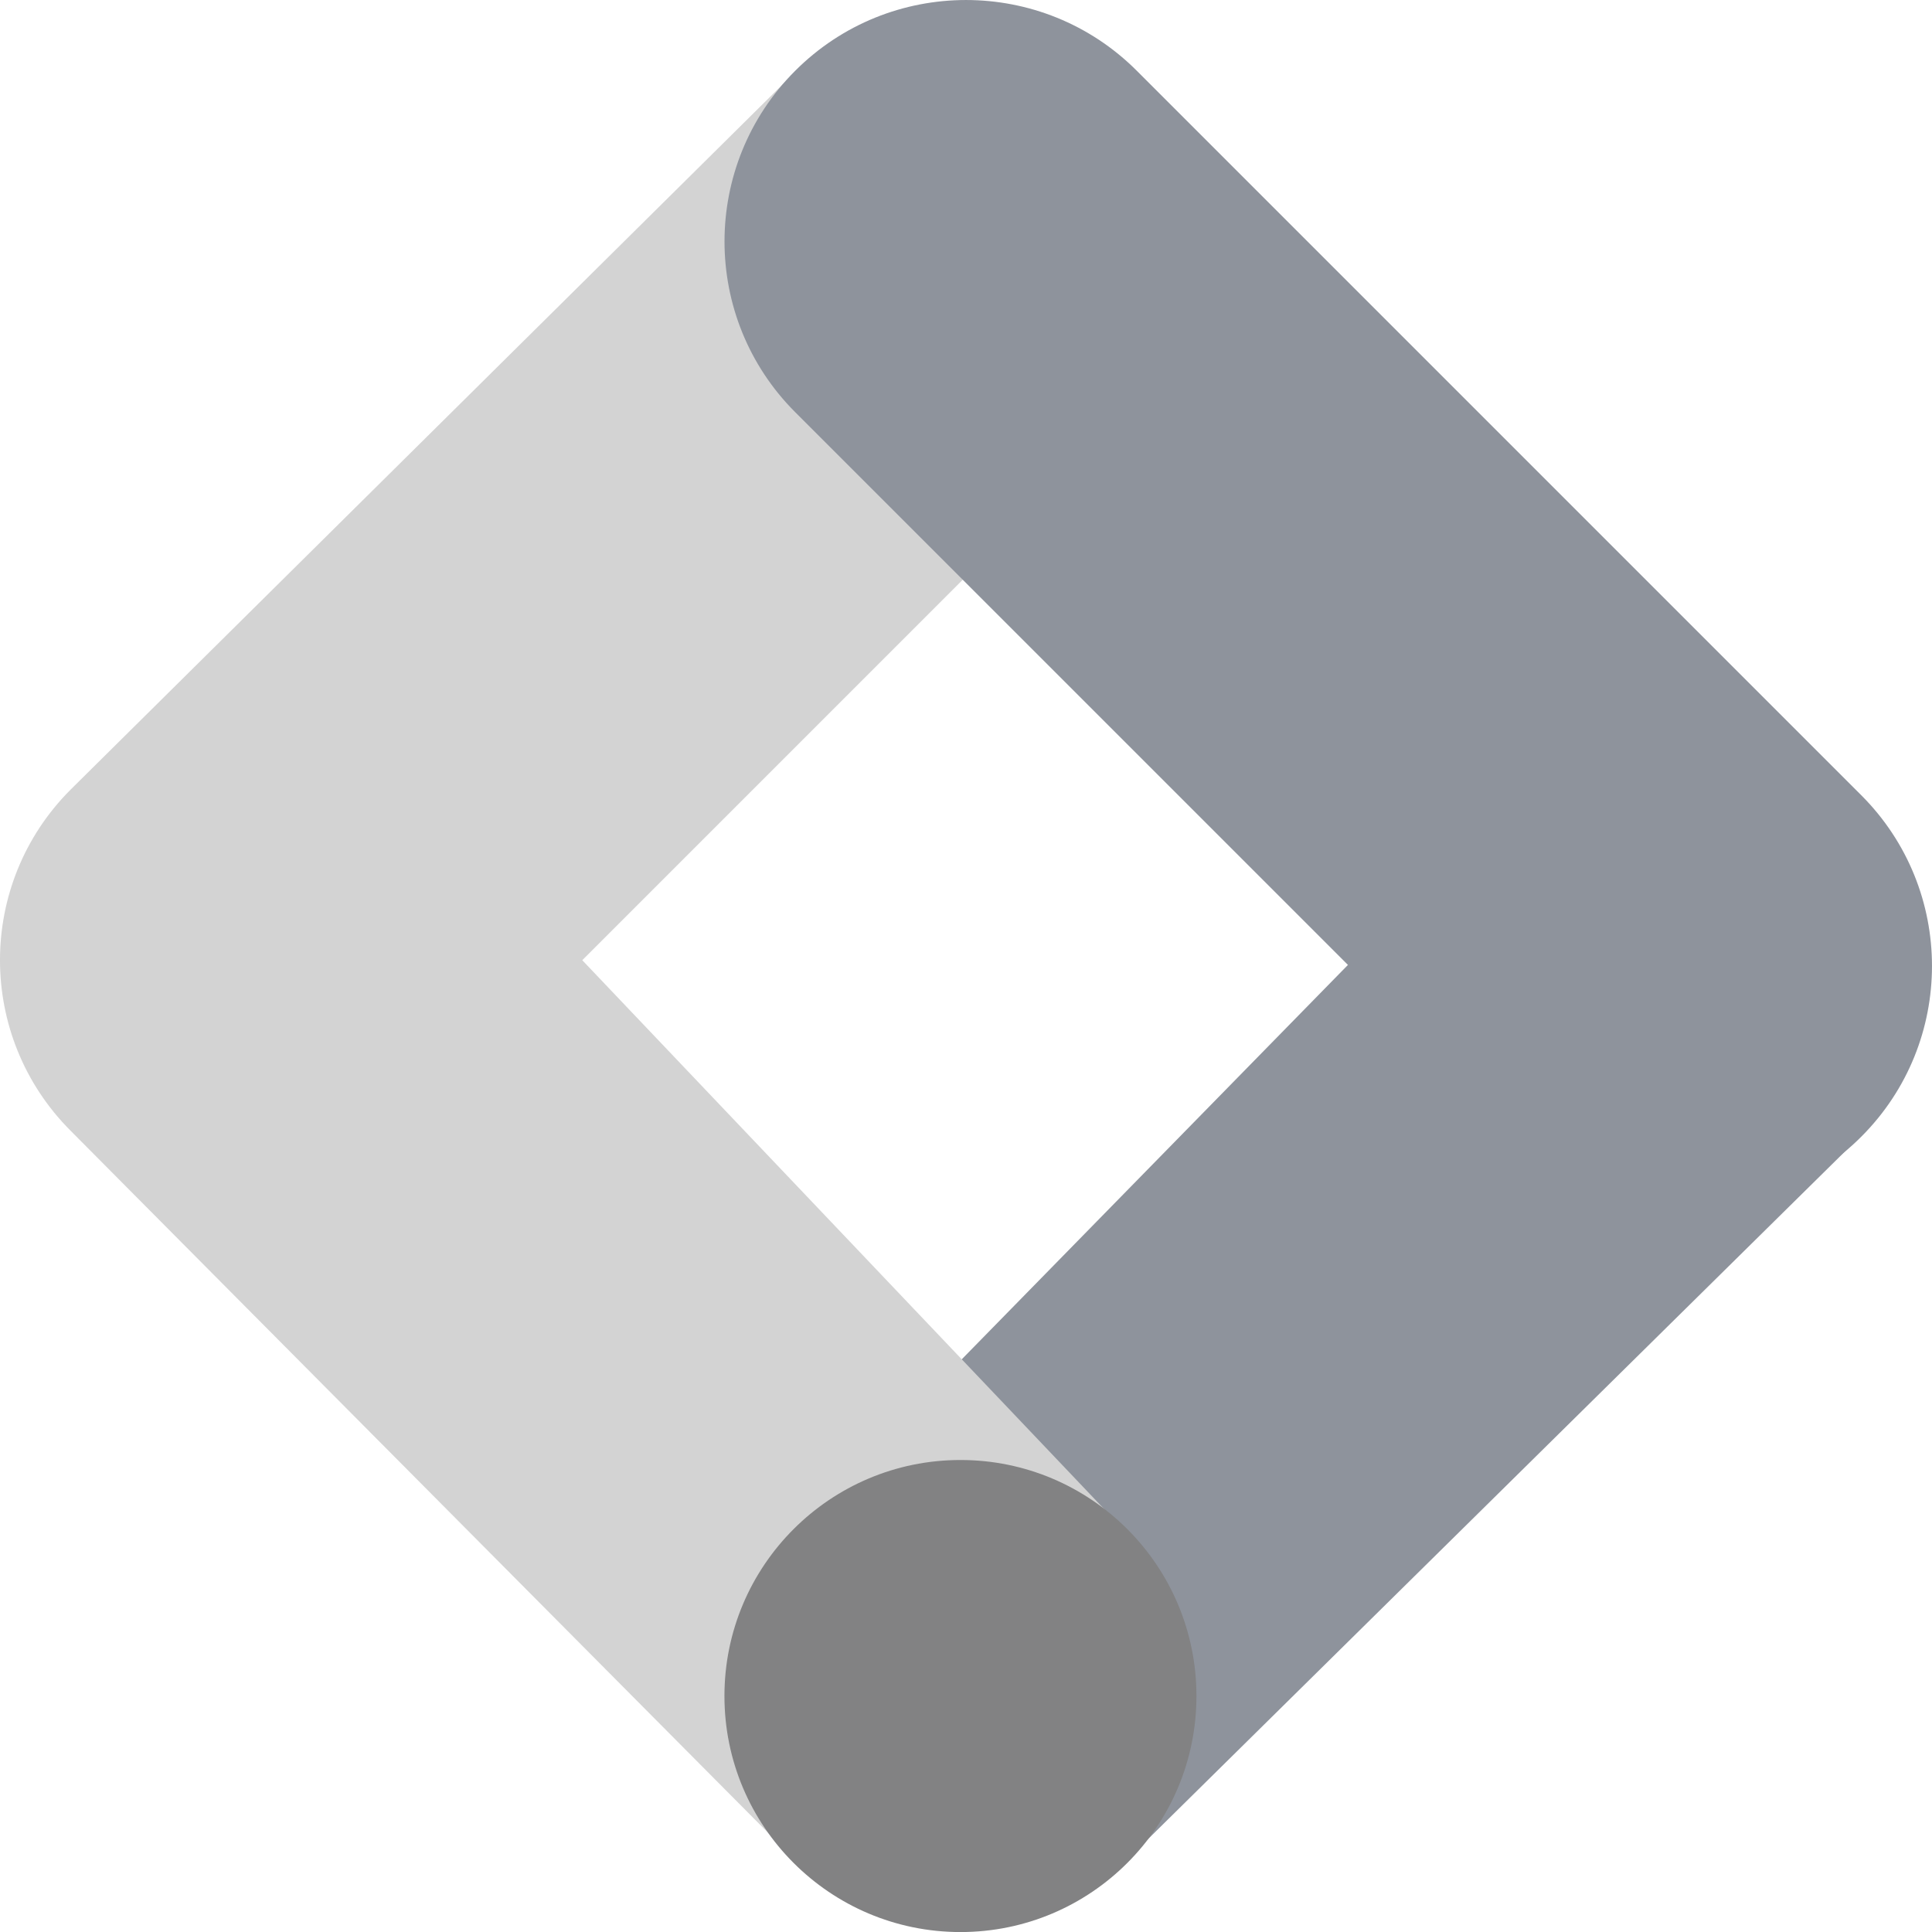
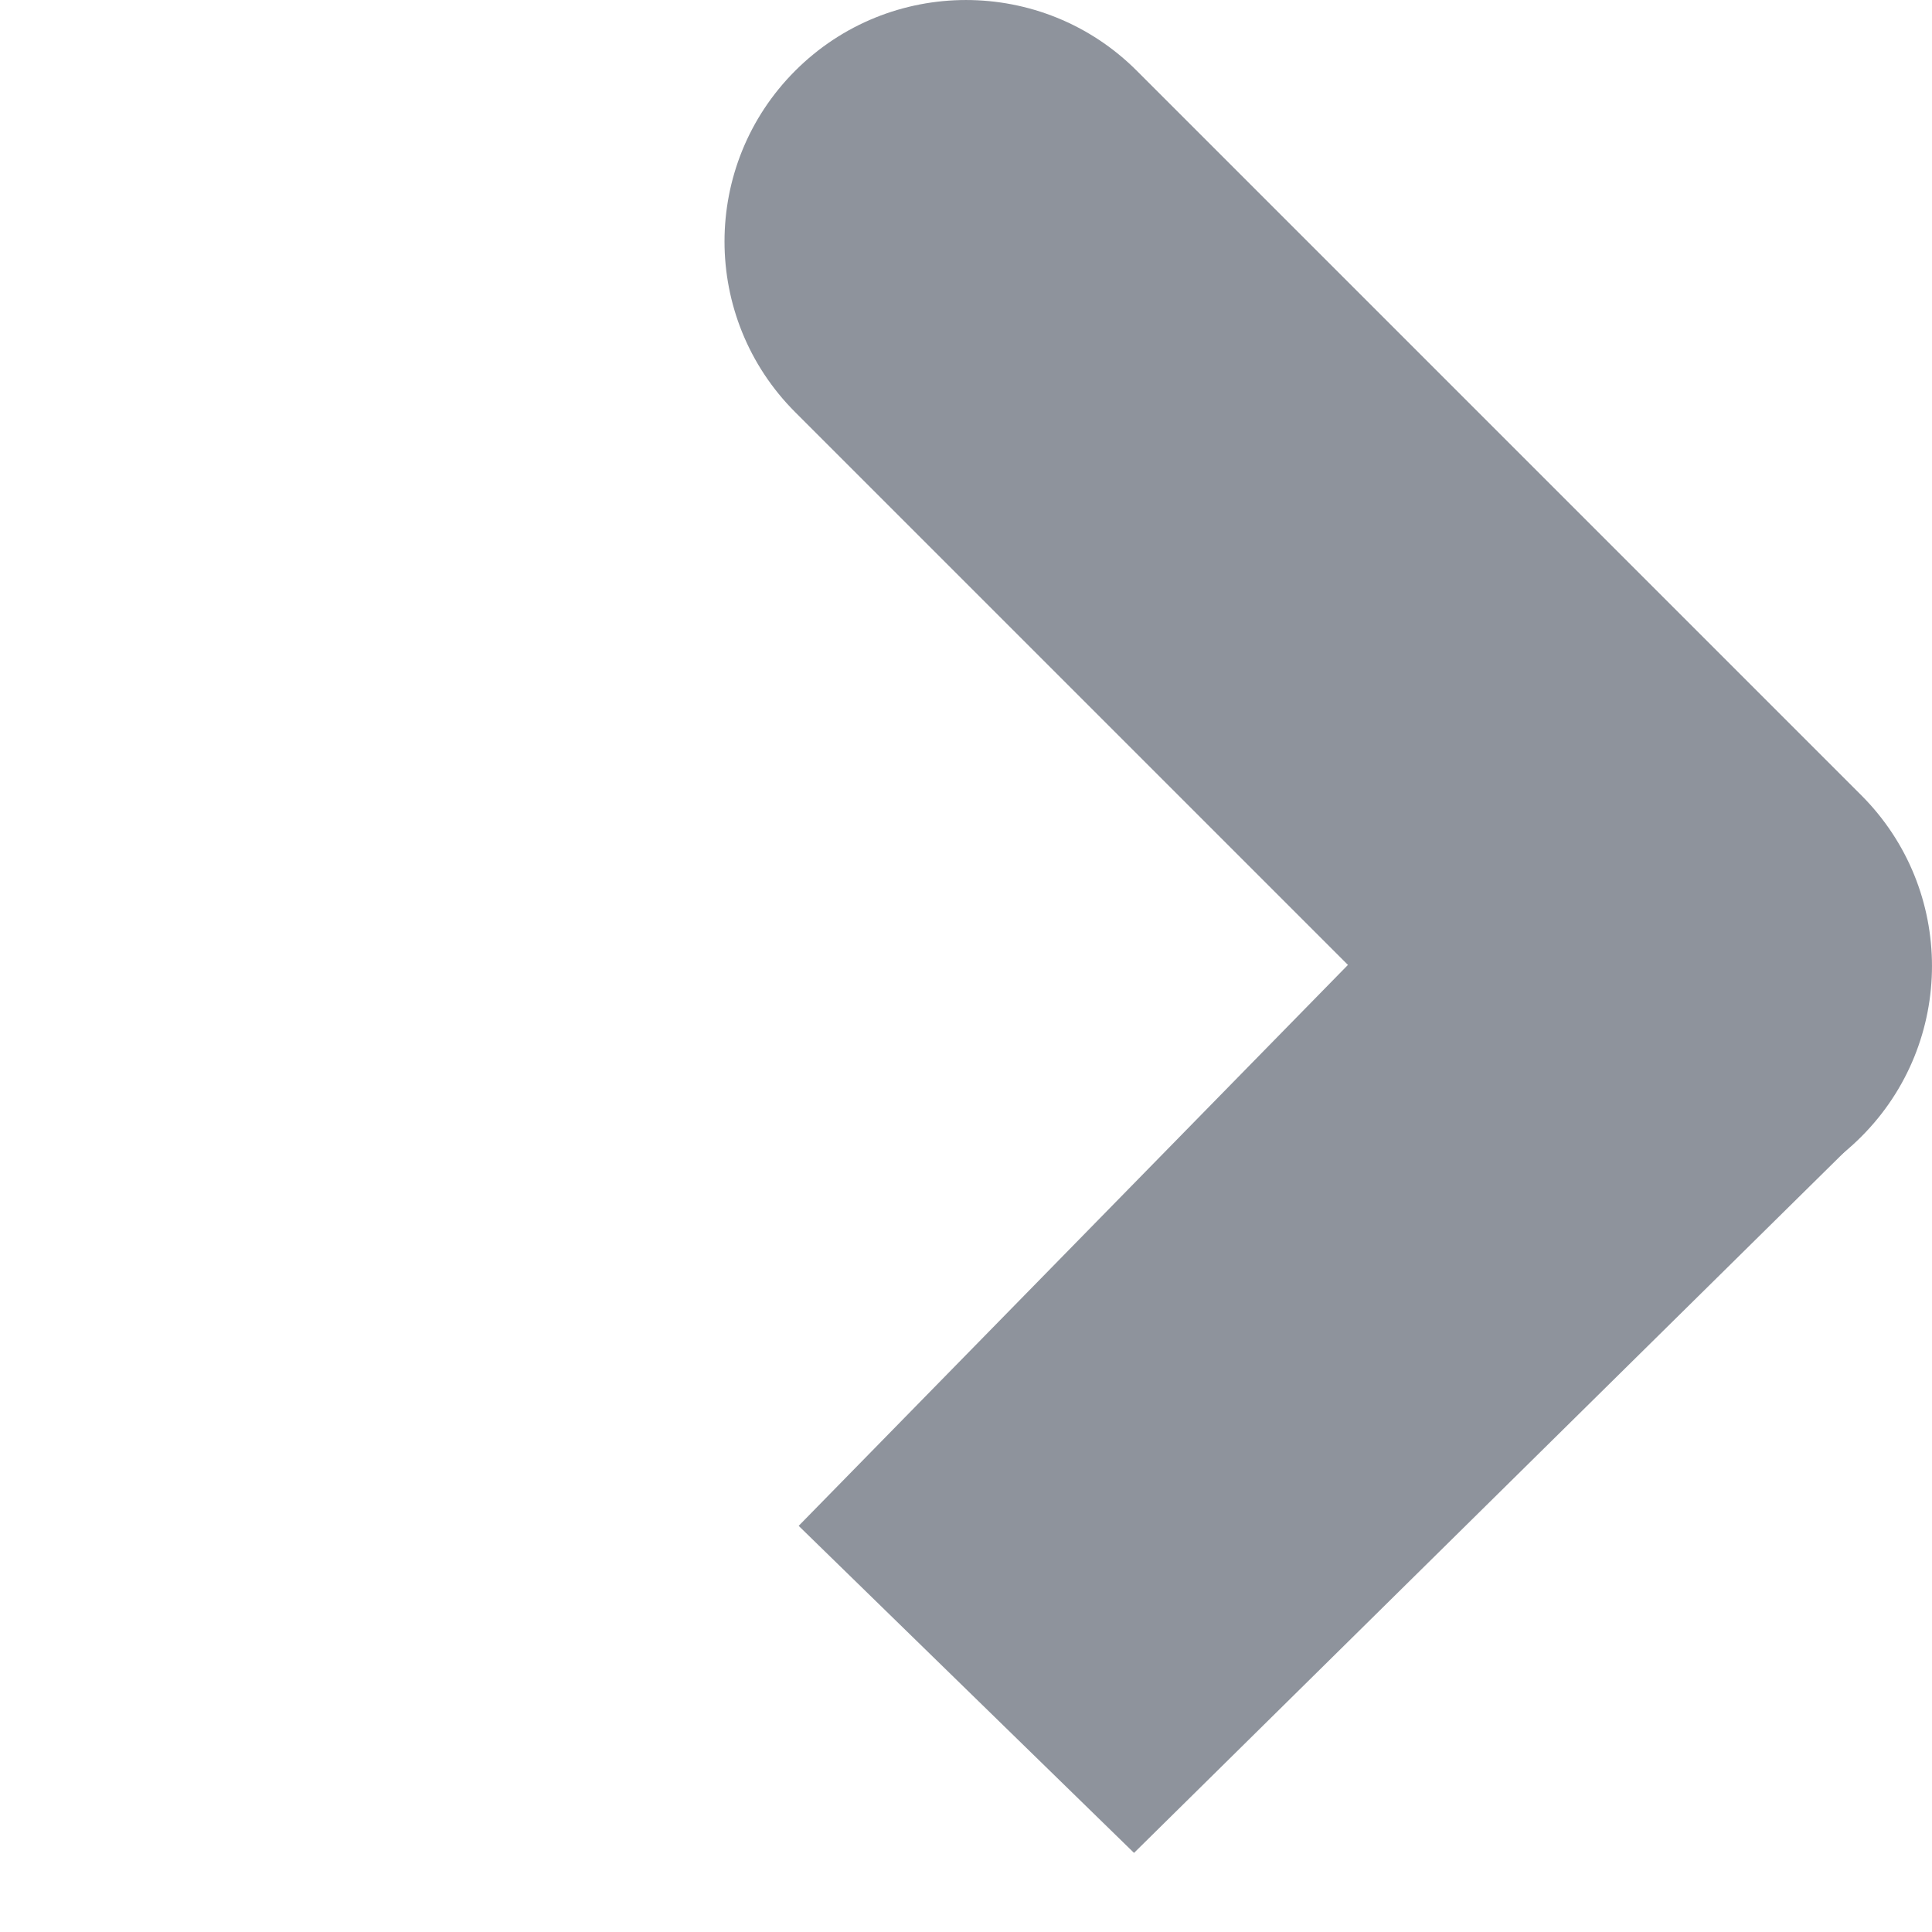
<svg xmlns="http://www.w3.org/2000/svg" width="36" height="36" viewBox="0 0 36 36" fill="none">
  <g clip-path="url(#clip0_25154_43831)">
    <path d="M21.131 34.526L14.882 28.432L28.302 14.727L34.772 21.068L21.131 34.526Z" fill="#8E939C" />
-     <path d="M21.157 7.585L14.931 1.228L1.316 14.713C-0.439 16.468 -0.439 19.313 1.316 21.07L14.726 34.568L21.067 28.637L10.85 17.892L21.157 7.585Z" fill="#D3D3D3" />
    <path d="M34.682 14.818L21.182 1.318C19.425 -0.439 16.575 -0.439 14.818 1.318C13.061 3.075 13.061 5.924 14.818 7.681L28.318 21.181C30.075 22.938 32.925 22.938 34.682 21.181C36.439 19.424 36.439 16.575 34.682 14.818Z" fill="#8E939C" />
-     <path d="M17.897 36.001C20.326 36.001 22.294 34.032 22.294 31.603C22.294 29.174 20.326 27.205 17.897 27.205C15.468 27.205 13.499 29.174 13.499 31.603C13.499 34.032 15.468 36.001 17.897 36.001Z" fill="#828283" />
  </g>
  <defs>
    <clipPath id="clip0_25154_43831">
      <rect width="36" height="36" fill="white" />
    </clipPath>
  </defs>
</svg>